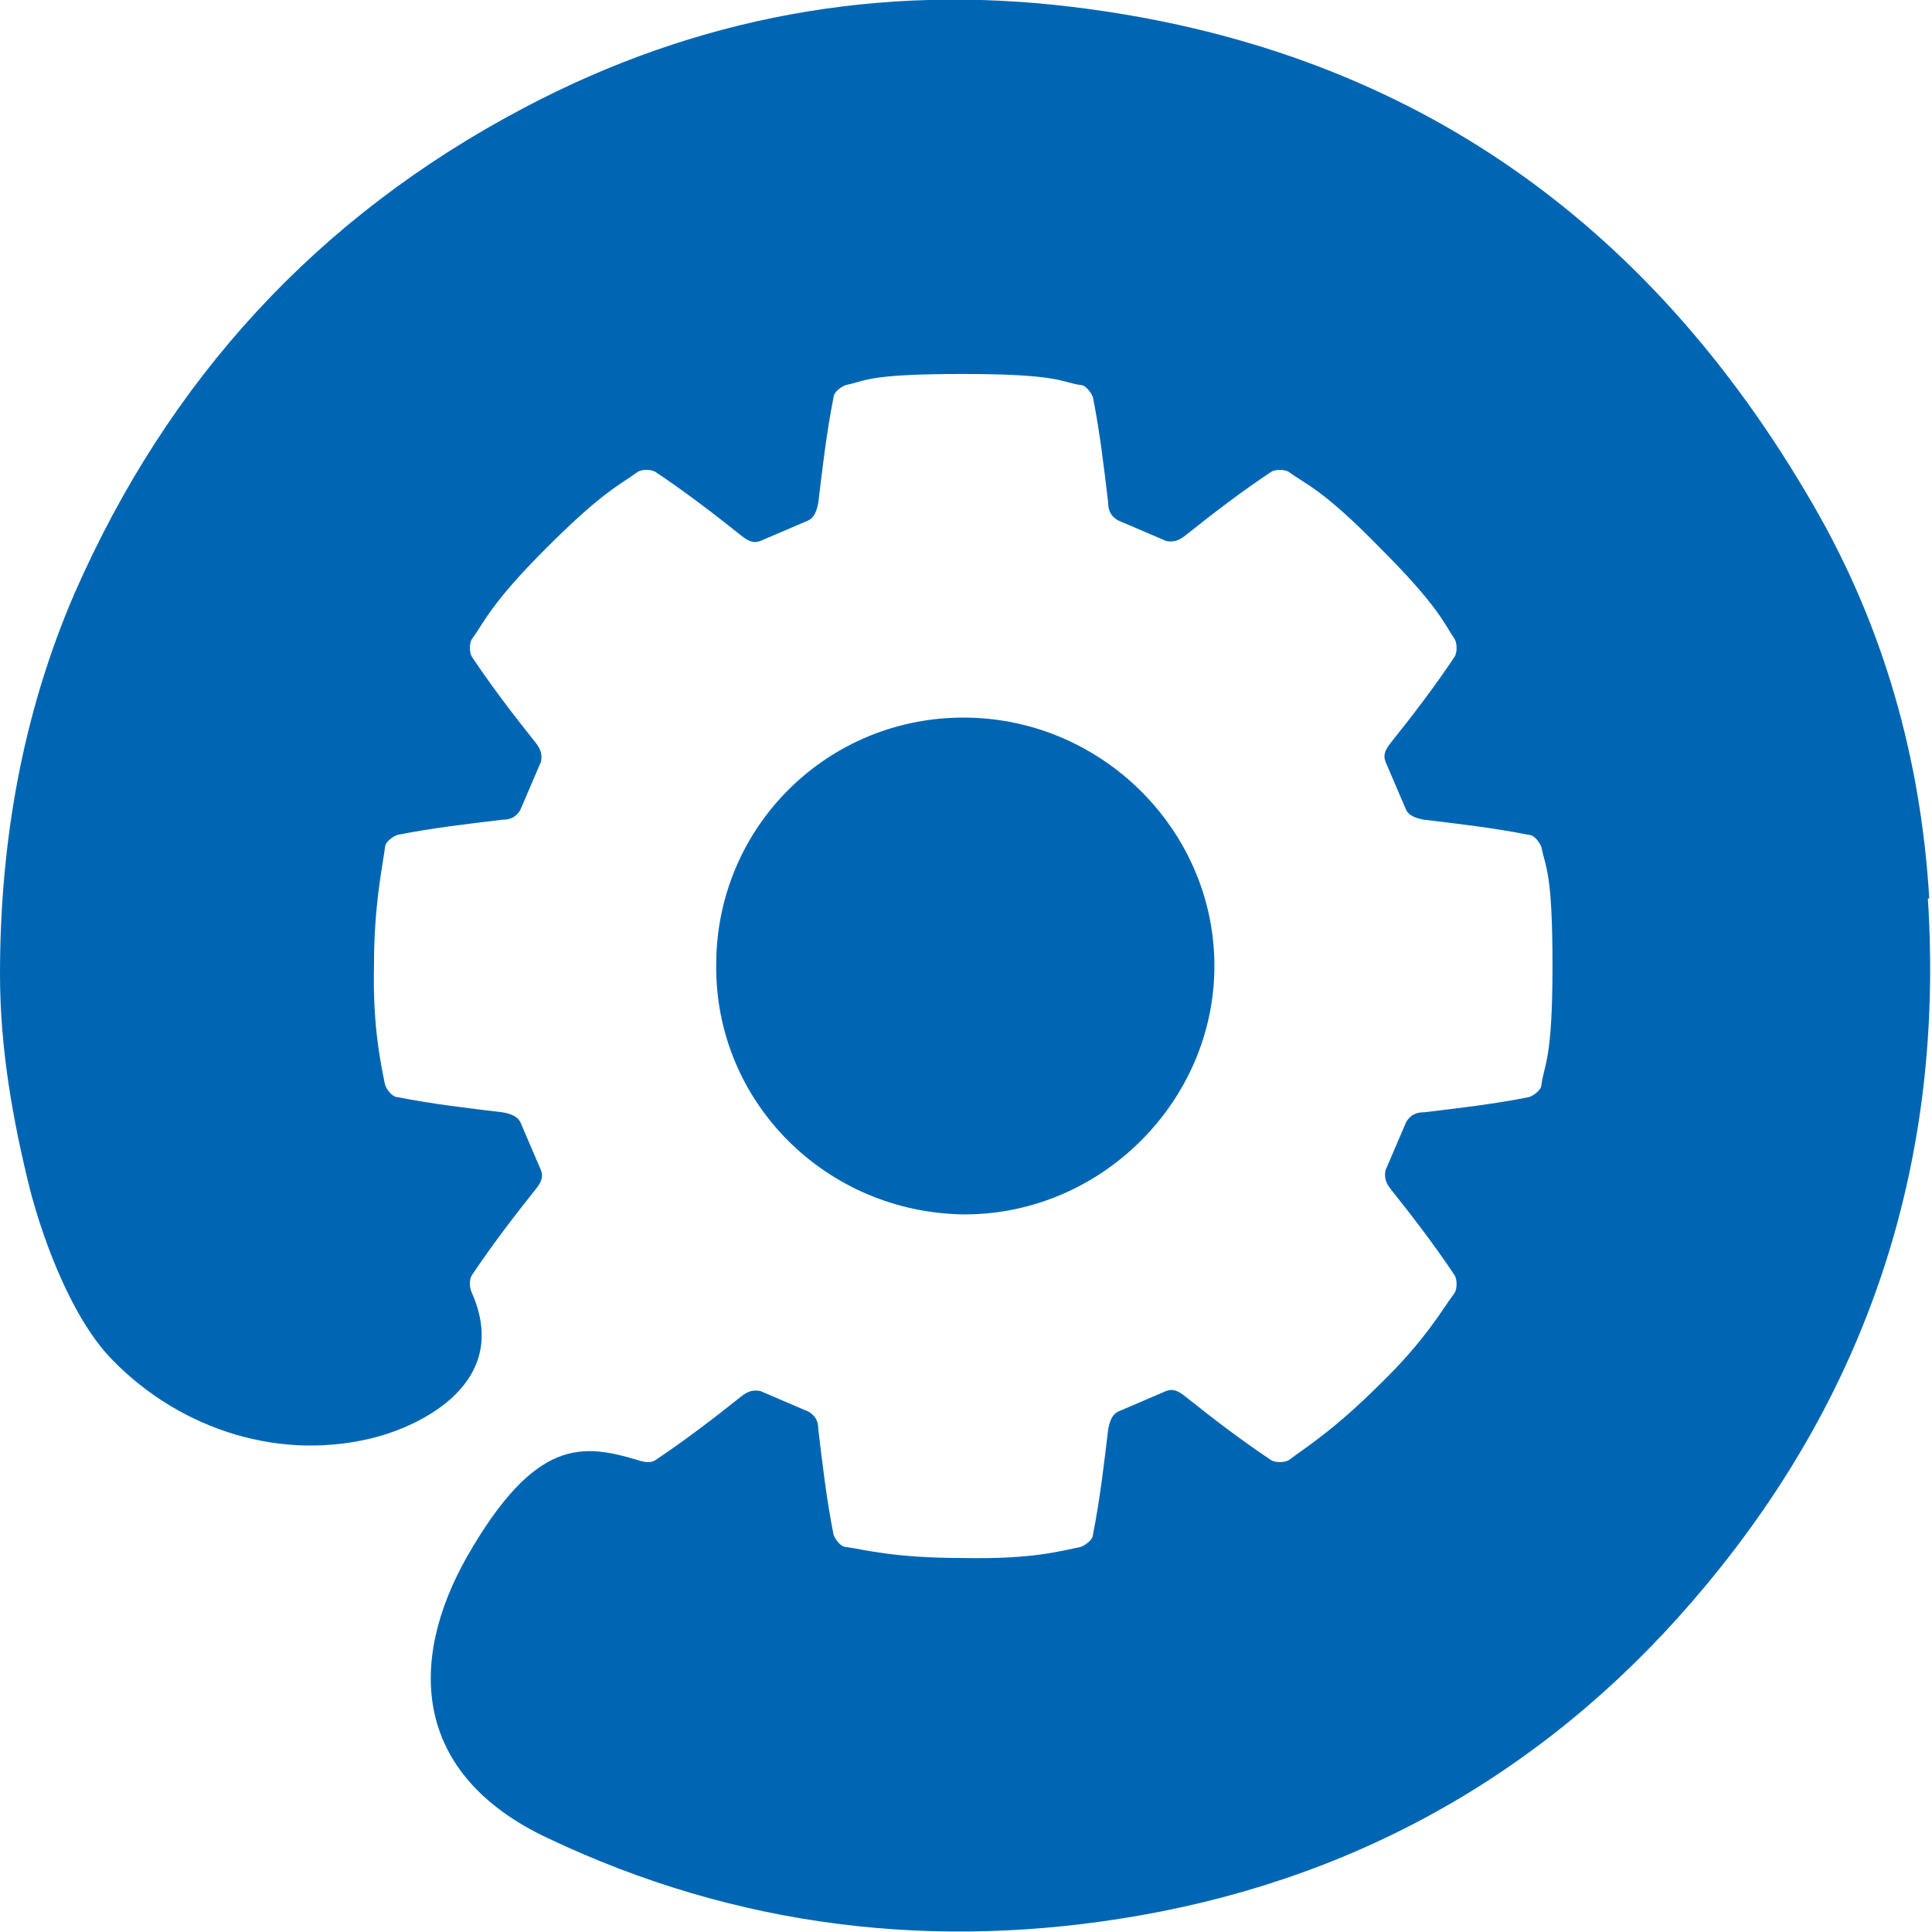
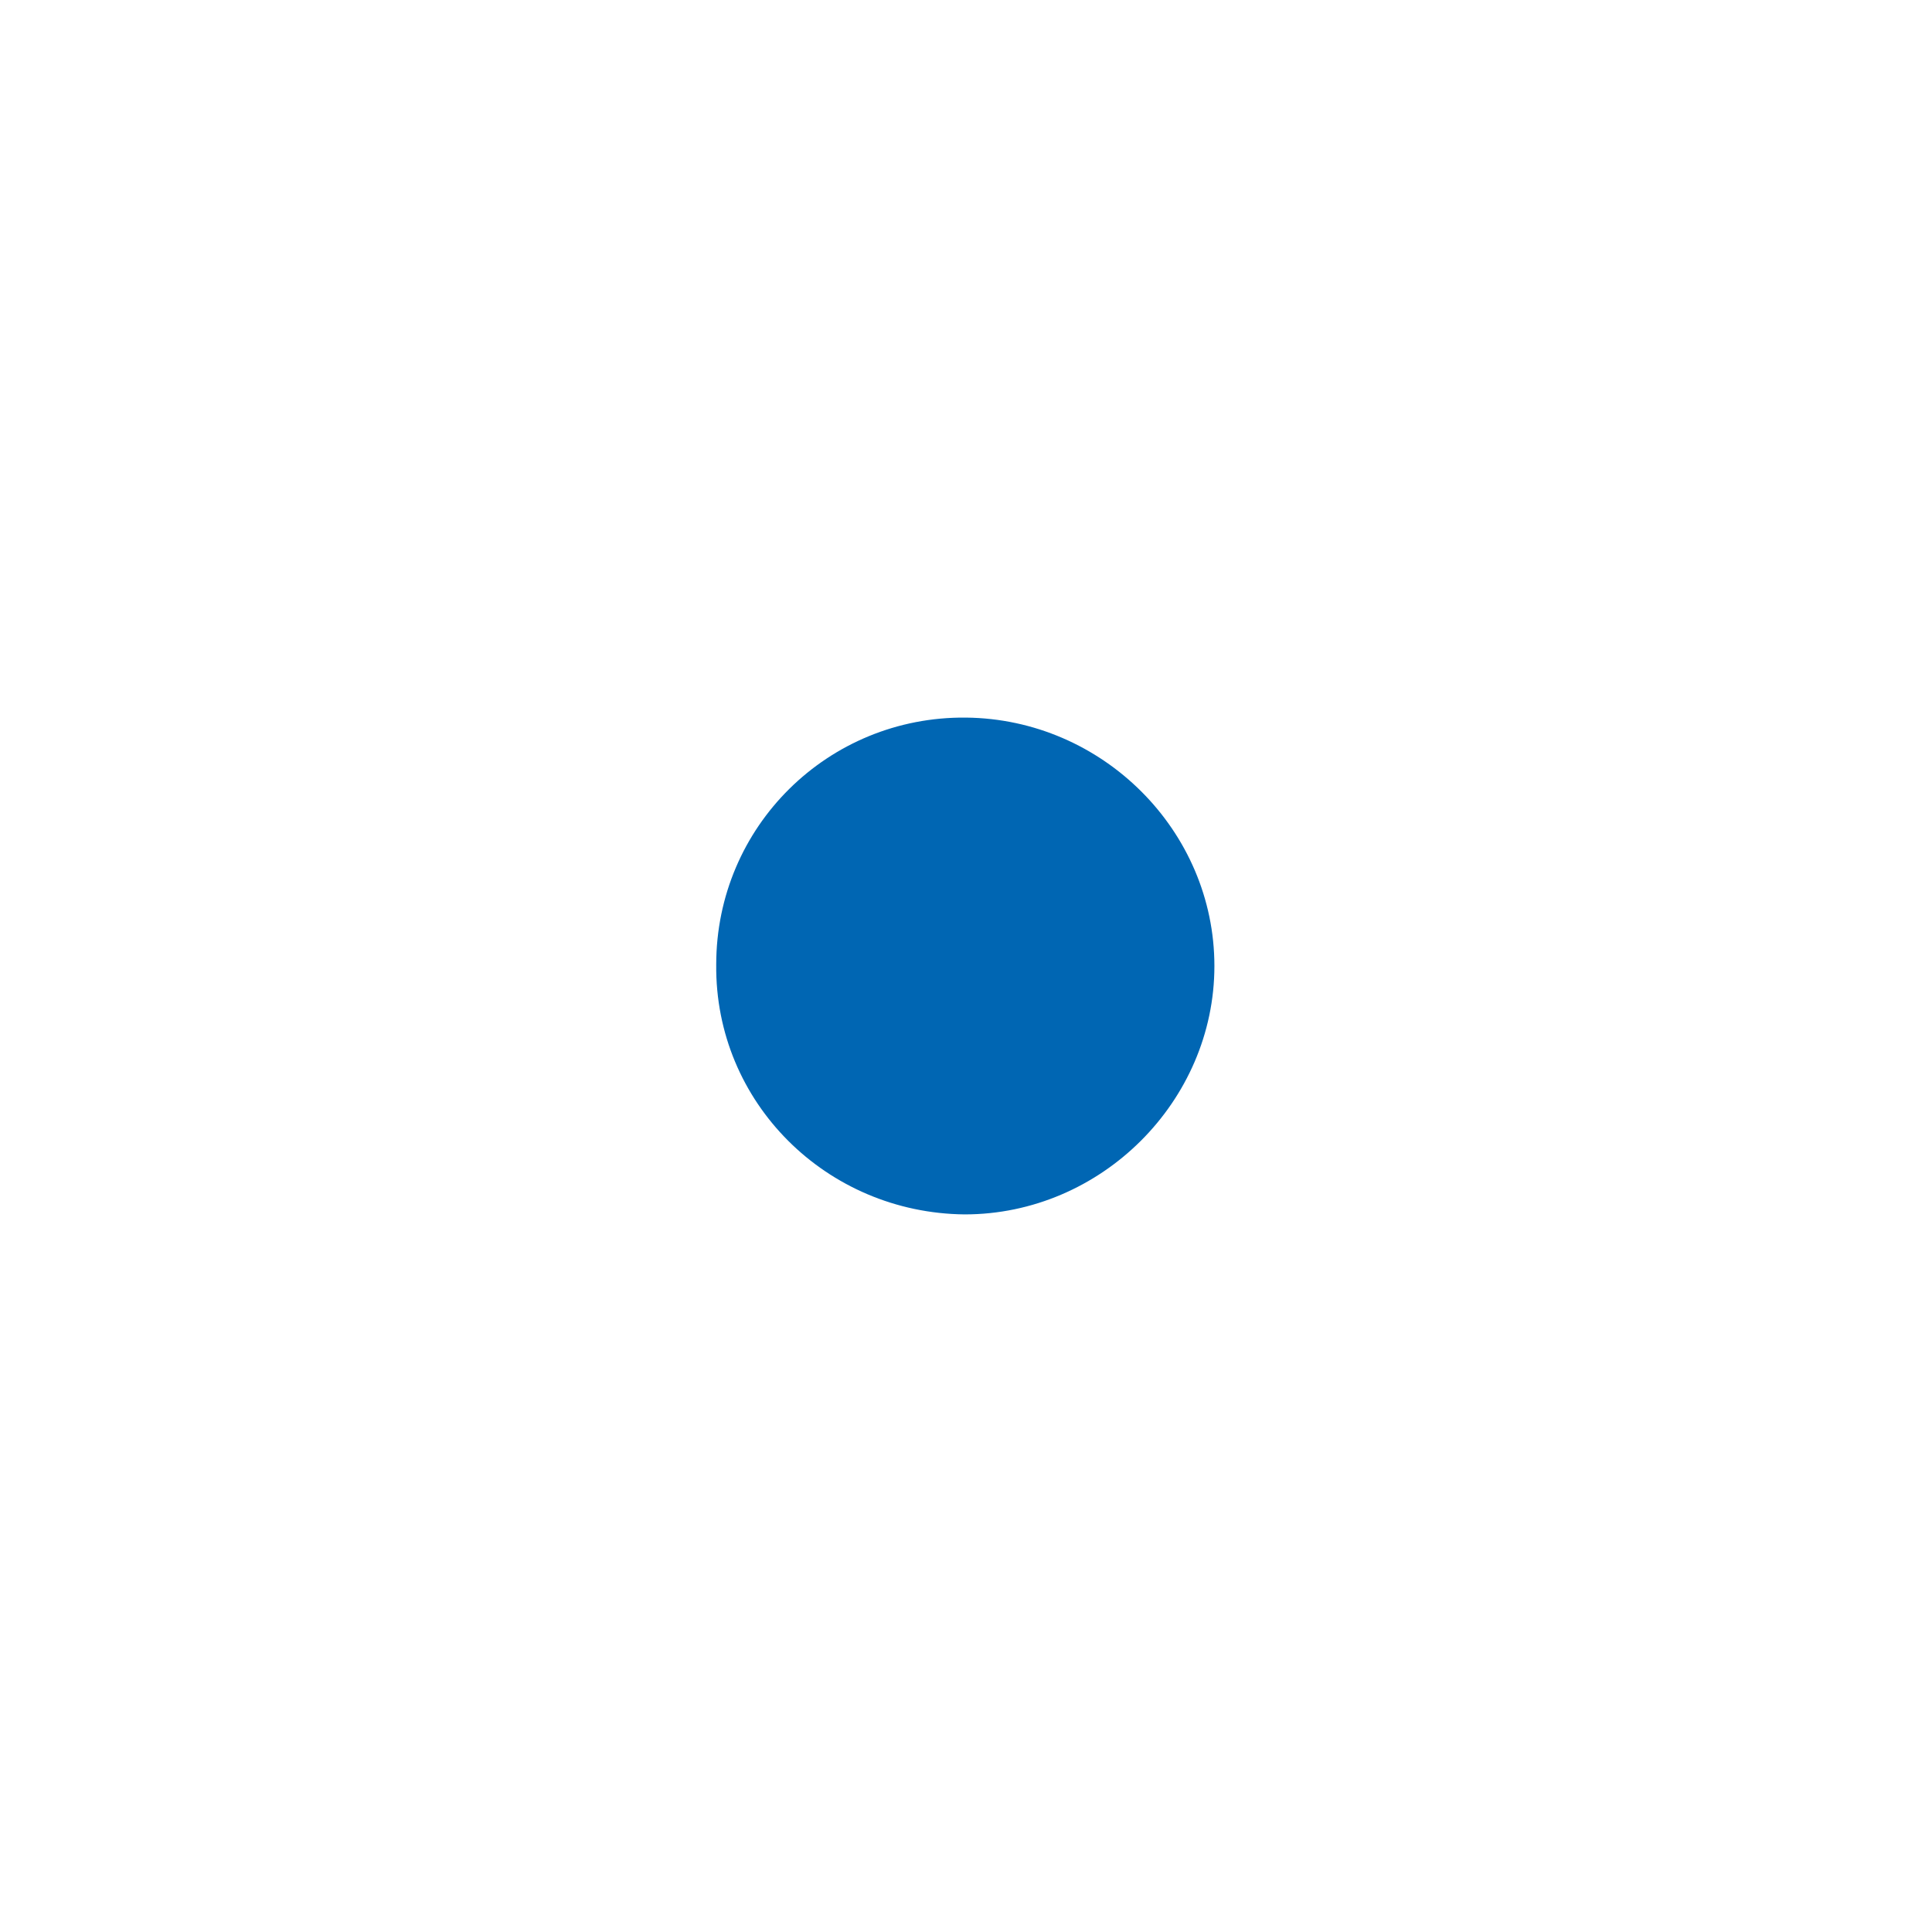
<svg xmlns="http://www.w3.org/2000/svg" version="1.1" viewBox="0 0 140 140">
  <defs>
    <style>
      .cls-1 {
        fill: #0066b3;
      }
    </style>
  </defs>
  <g>
    <g id="Keyshapes_Square">
      <g id="Gear_Wheel">
        <g>
          <path class="cls-1" d="M69.9,88c9.9,0,18.1-8.2,18.1-18s-8.1-17.9-18-18c-10-.1-18.1,7.9-18.1,17.9-.1,10,8,18,18,18.1" />
-           <path class="cls-1" d="M139.8,65.1c-.6-10.1-3.3-19.7-8.4-28.5C119.4,15.8,101.7,3.4,77.7.5c-13.9-1.7-27.2.7-39.7,7.3C23,15.7,12.2,27.5,5.4,43,1.6,51.8,0,61.1,0,70.6c0,5.3.9,10.5,2.2,15.7,1,3.8,3.1,9.4,6,12.3,4.9,5,12.2,7.4,19.2,5.5,2.9-.8,9.7-3.8,6.8-10.4-.2-.4-.2-1,0-1.3,1.4-2.1,3-4.2,4.6-6.2.4-.5.6-.9.4-1.4l-1.5-3.5c-.2-.4-.7-.6-1.3-.7-2.5-.3-5.1-.6-7.6-1.1-.4,0-.8-.6-.9-.9-.3-1.5-.9-4.2-.8-8.6,0-4.4.6-7.1.8-8.6,0-.4.6-.8.9-.9,2.5-.5,5.1-.8,7.6-1.1.6,0,1-.2,1.3-.7l1.5-3.5c.1-.5,0-.9-.4-1.4-1.6-2-3.2-4.1-4.6-6.2-.2-.3-.2-1,0-1.3.9-1.2,1.3-2.5,5.4-6.6,4.2-4.2,5.4-4.6,6.6-5.5.3-.2,1-.2,1.3,0,2.1,1.4,4.2,3,6.2,4.6.5.4.9.6,1.4.4l3.5-1.5c.4-.2.6-.7.7-1.3.3-2.5.6-5.1,1.1-7.6,0-.4.6-.8.9-.9,1.5-.3,1.5-.8,8.5-.8s7.1.6,8.5.8c.4,0,.8.6.9.9.5,2.5.8,5.1,1.1,7.6,0,.6.2,1,.7,1.3l3.5,1.5c.5.1.9,0,1.4-.4,2-1.6,4.1-3.2,6.2-4.6.3-.2,1-.2,1.3,0,1.2.9,2.4,1.2,6.6,5.5,4.2,4.2,4.6,5.4,5.4,6.6.2.3.2,1,0,1.3-1.4,2.1-3,4.2-4.6,6.2-.4.5-.6.9-.4,1.4l1.5,3.5c.2.4.7.6,1.3.7,2.5.3,5.1.6,7.6,1.1.4,0,.8.6.9.9.3,1.5.8,1.8.8,8.6s-.6,7.1-.8,8.6c0,.4-.6.8-.9.9-2.5.5-5.1.8-7.6,1.1-.6,0-1,.2-1.3.7l-1.5,3.5c-.1.5,0,.9.4,1.4,1.6,2,3.2,4.1,4.6,6.2.2.3.2,1,0,1.3-.9,1.2-2.1,3.4-5.4,6.6-3.3,3.3-5.4,4.6-6.6,5.5-.3.2-1,.2-1.3,0-2.1-1.4-4.2-3-6.2-4.6-.5-.4-.9-.6-1.4-.4l-3.5,1.5c-.4.2-.6.7-.7,1.3-.3,2.5-.6,5.1-1.1,7.6,0,.4-.6.8-.9.9-1.5.3-3.5.9-8.5.8-5,0-7.1-.6-8.5-.8-.4,0-.8-.6-.9-.9-.5-2.5-.8-5.1-1.1-7.6,0-.6-.2-1-.7-1.3l-3.5-1.5c-.5-.1-.9,0-1.4.4-2,1.6-4.1,3.2-6.2,4.6-.3.2-.7.2-1.3,0-4-1.2-7.4-1.6-12.3,6.9-4.4,7.7-4,15.9,5.8,20.5,13.7,6.5,28.1,8.2,42.9,5.6,16.5-2.9,30.3-11,41-23.9,12-14.4,17.3-31.1,16.1-49.8" />
        </g>
      </g>
    </g>
  </g>
</svg>